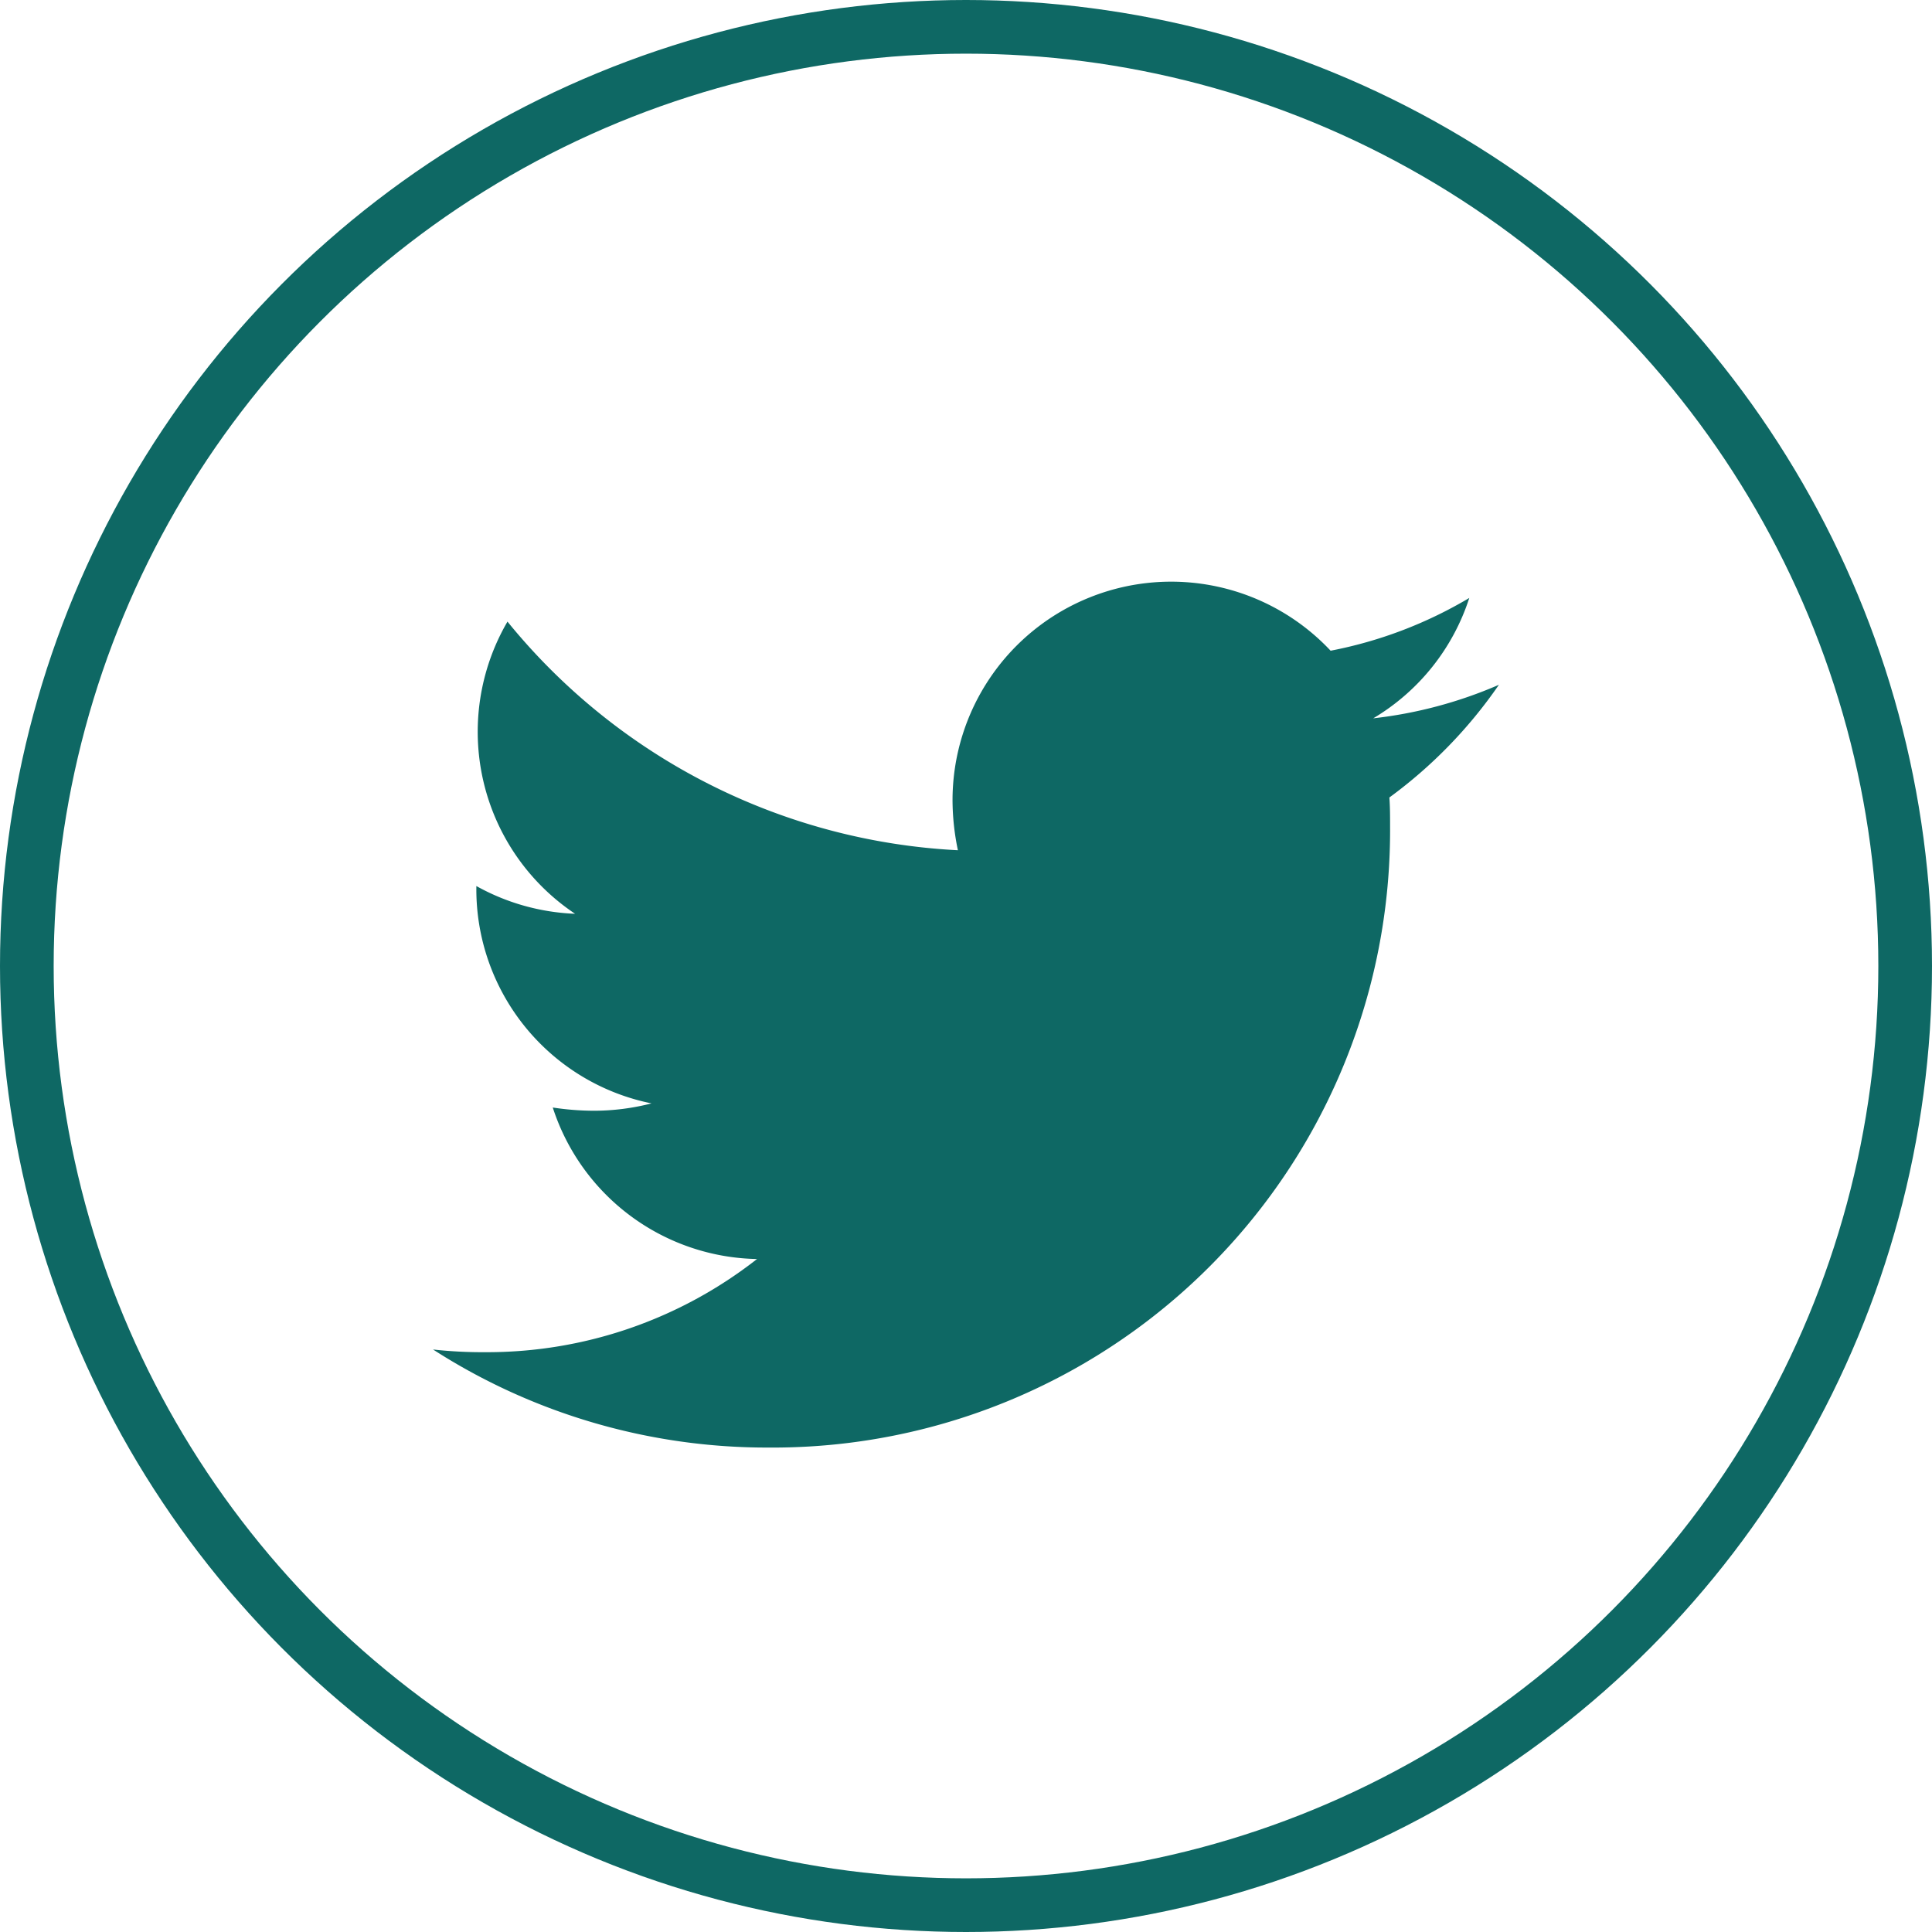
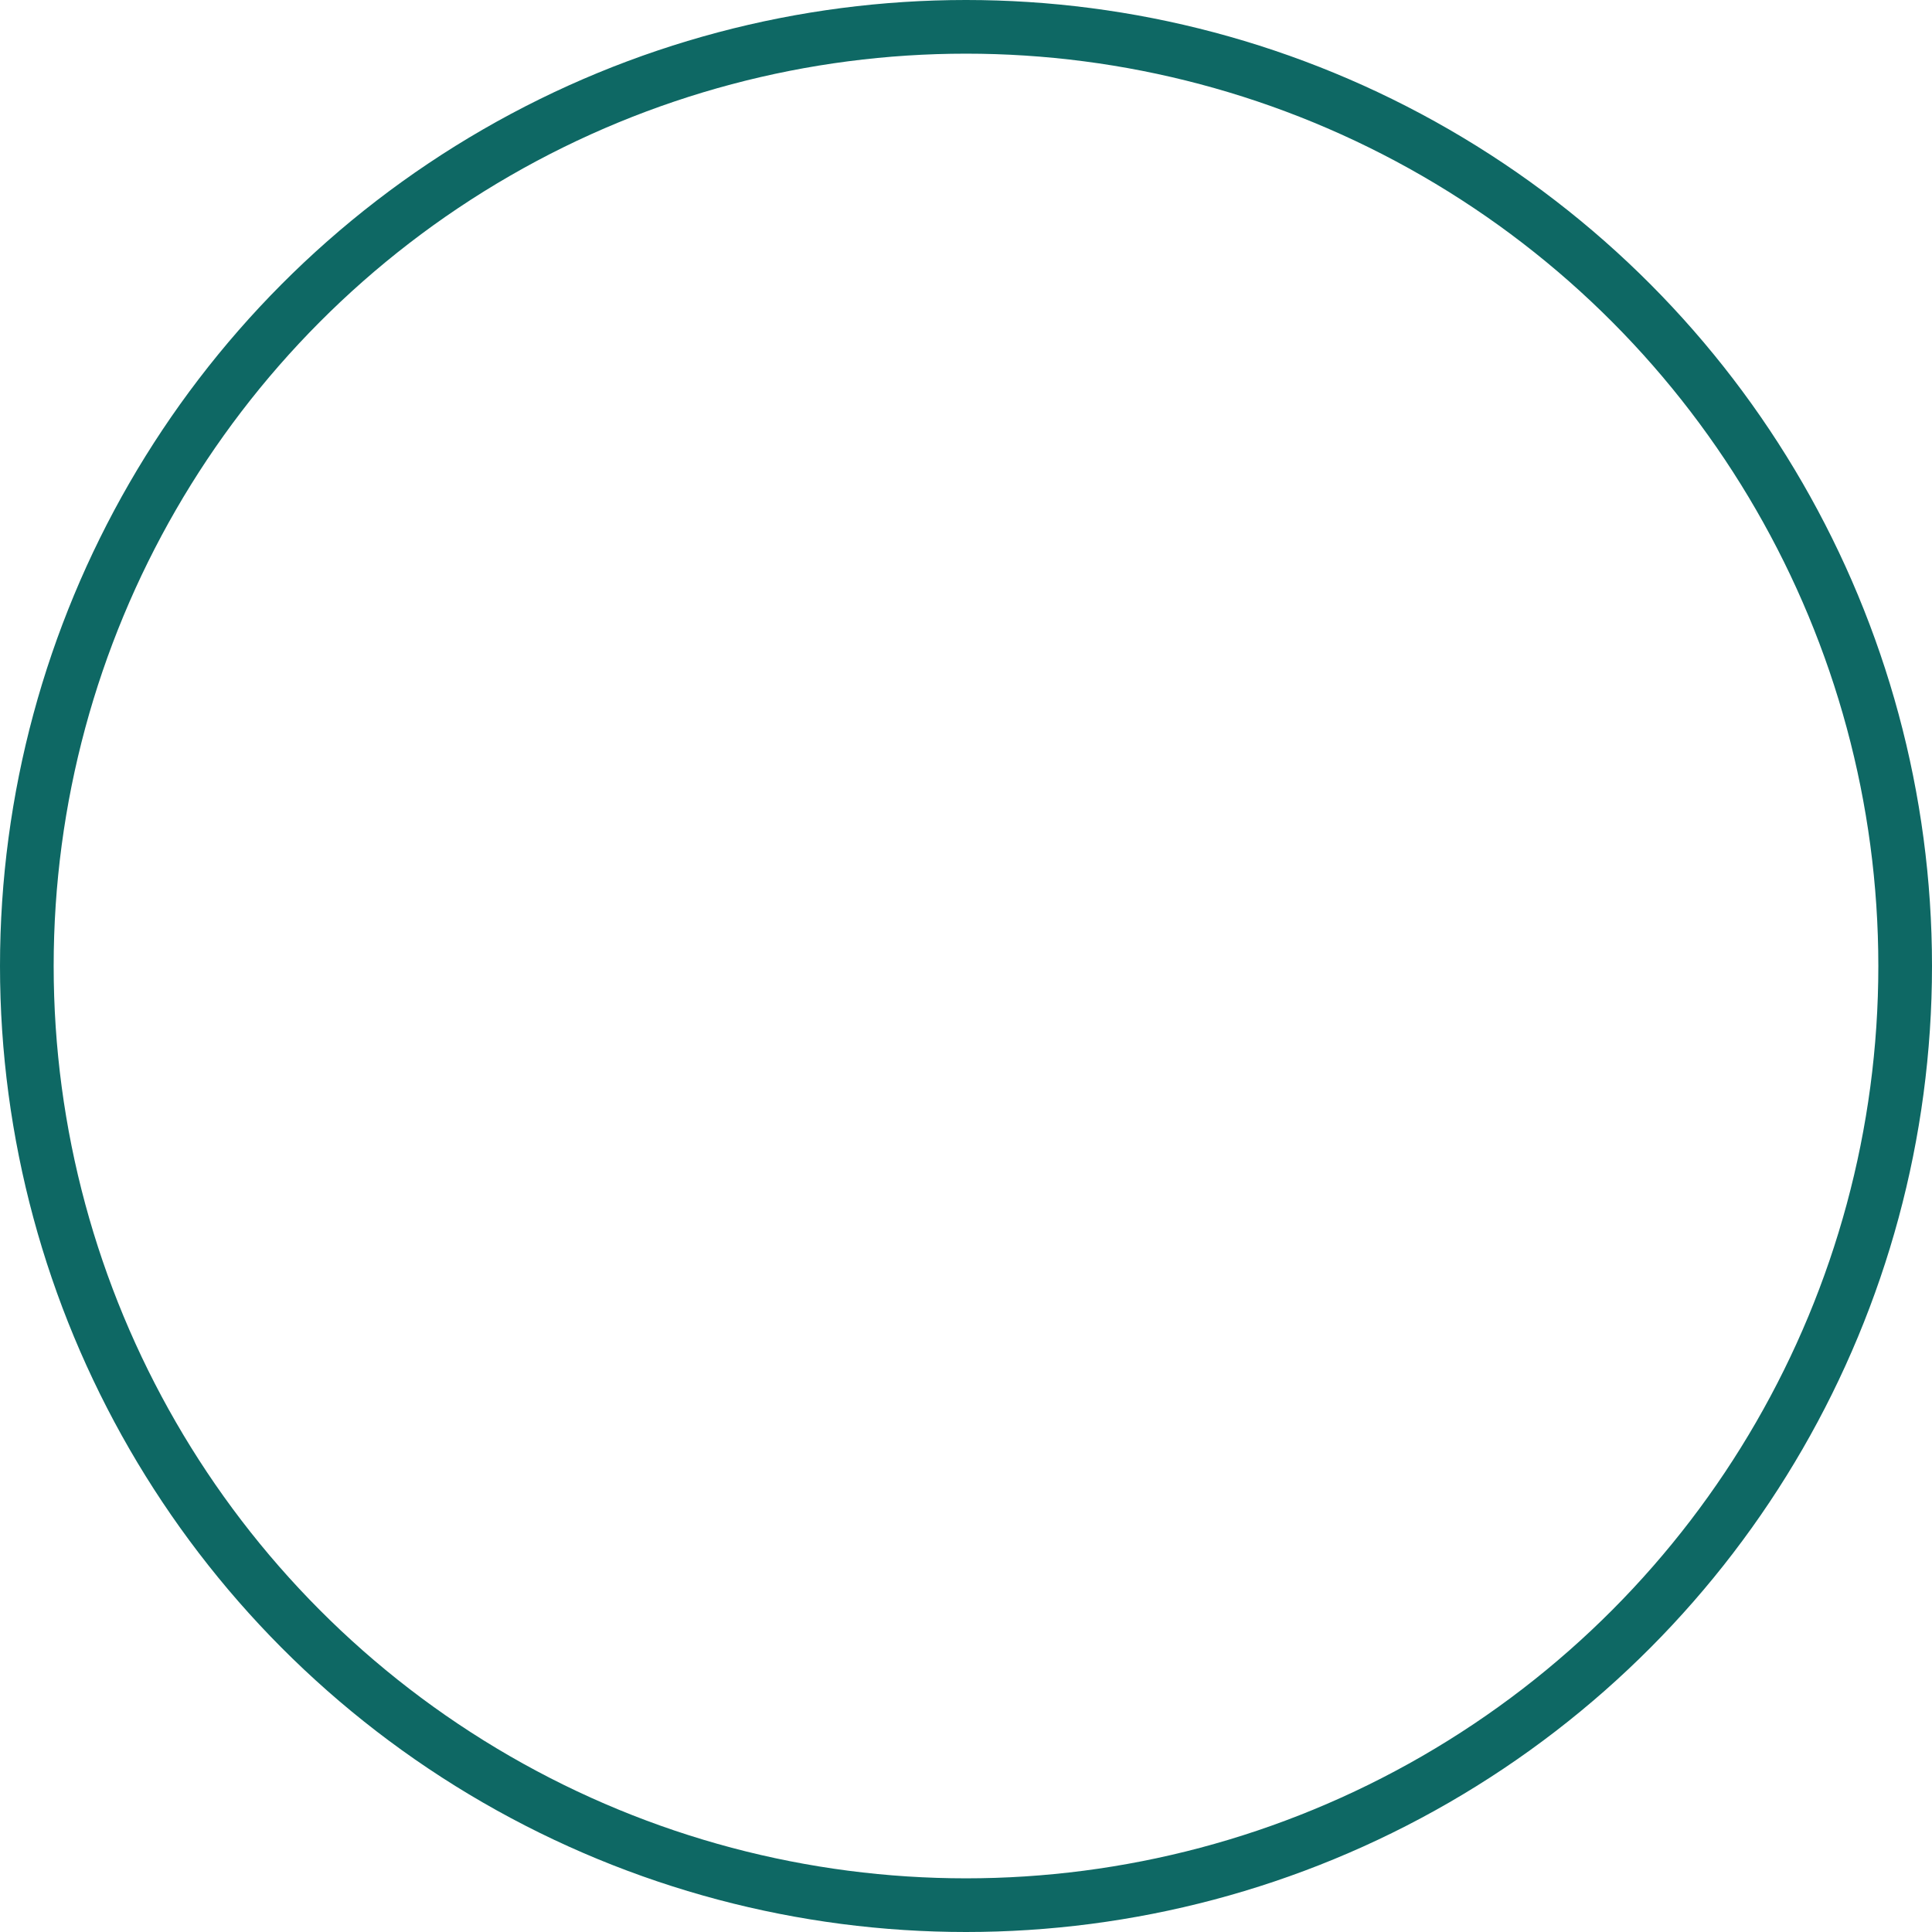
<svg xmlns="http://www.w3.org/2000/svg" width="36" height="36" viewBox="0 0 36 36">
  <g id="ico-twitter" transform="translate(-567 -4874)">
    <g id="Grupo_412" data-name="Grupo 412" transform="translate(193.008 -2.992)">
      <g id="Elipse_4" data-name="Elipse 4" transform="translate(373.992 4876.992)" fill="none" stroke="#0e6864" stroke-width="1">
        <circle cx="18" cy="18" r="18" stroke="none" />
        <circle cx="18" cy="18" r="17.5" fill="none" />
      </g>
    </g>
-     <path id="twitter" d="M17.82,52.1c.013.176.013.353.013.529A11.5,11.5,0,0,1,6.251,64.213,11.5,11.5,0,0,1,0,62.386a8.42,8.42,0,0,0,.983.05A8.152,8.152,0,0,0,6.037,60.7a4.078,4.078,0,0,1-3.806-2.823A5.134,5.134,0,0,0,3,57.937,4.305,4.305,0,0,0,4.071,57.8a4.071,4.071,0,0,1-3.264-4v-.05a4.1,4.1,0,0,0,1.84.517,4.077,4.077,0,0,1-1.26-5.444,11.571,11.571,0,0,0,8.393,4.26,4.6,4.6,0,0,1-.1-.933,4.074,4.074,0,0,1,7.045-2.785,8.014,8.014,0,0,0,2.584-.983,4.06,4.06,0,0,1-1.79,2.243A8.16,8.16,0,0,0,19.861,50,8.75,8.75,0,0,1,17.82,52.1Z" transform="translate(575.069 4836.76)" fill="#0e6864" />
  </g>
</svg>